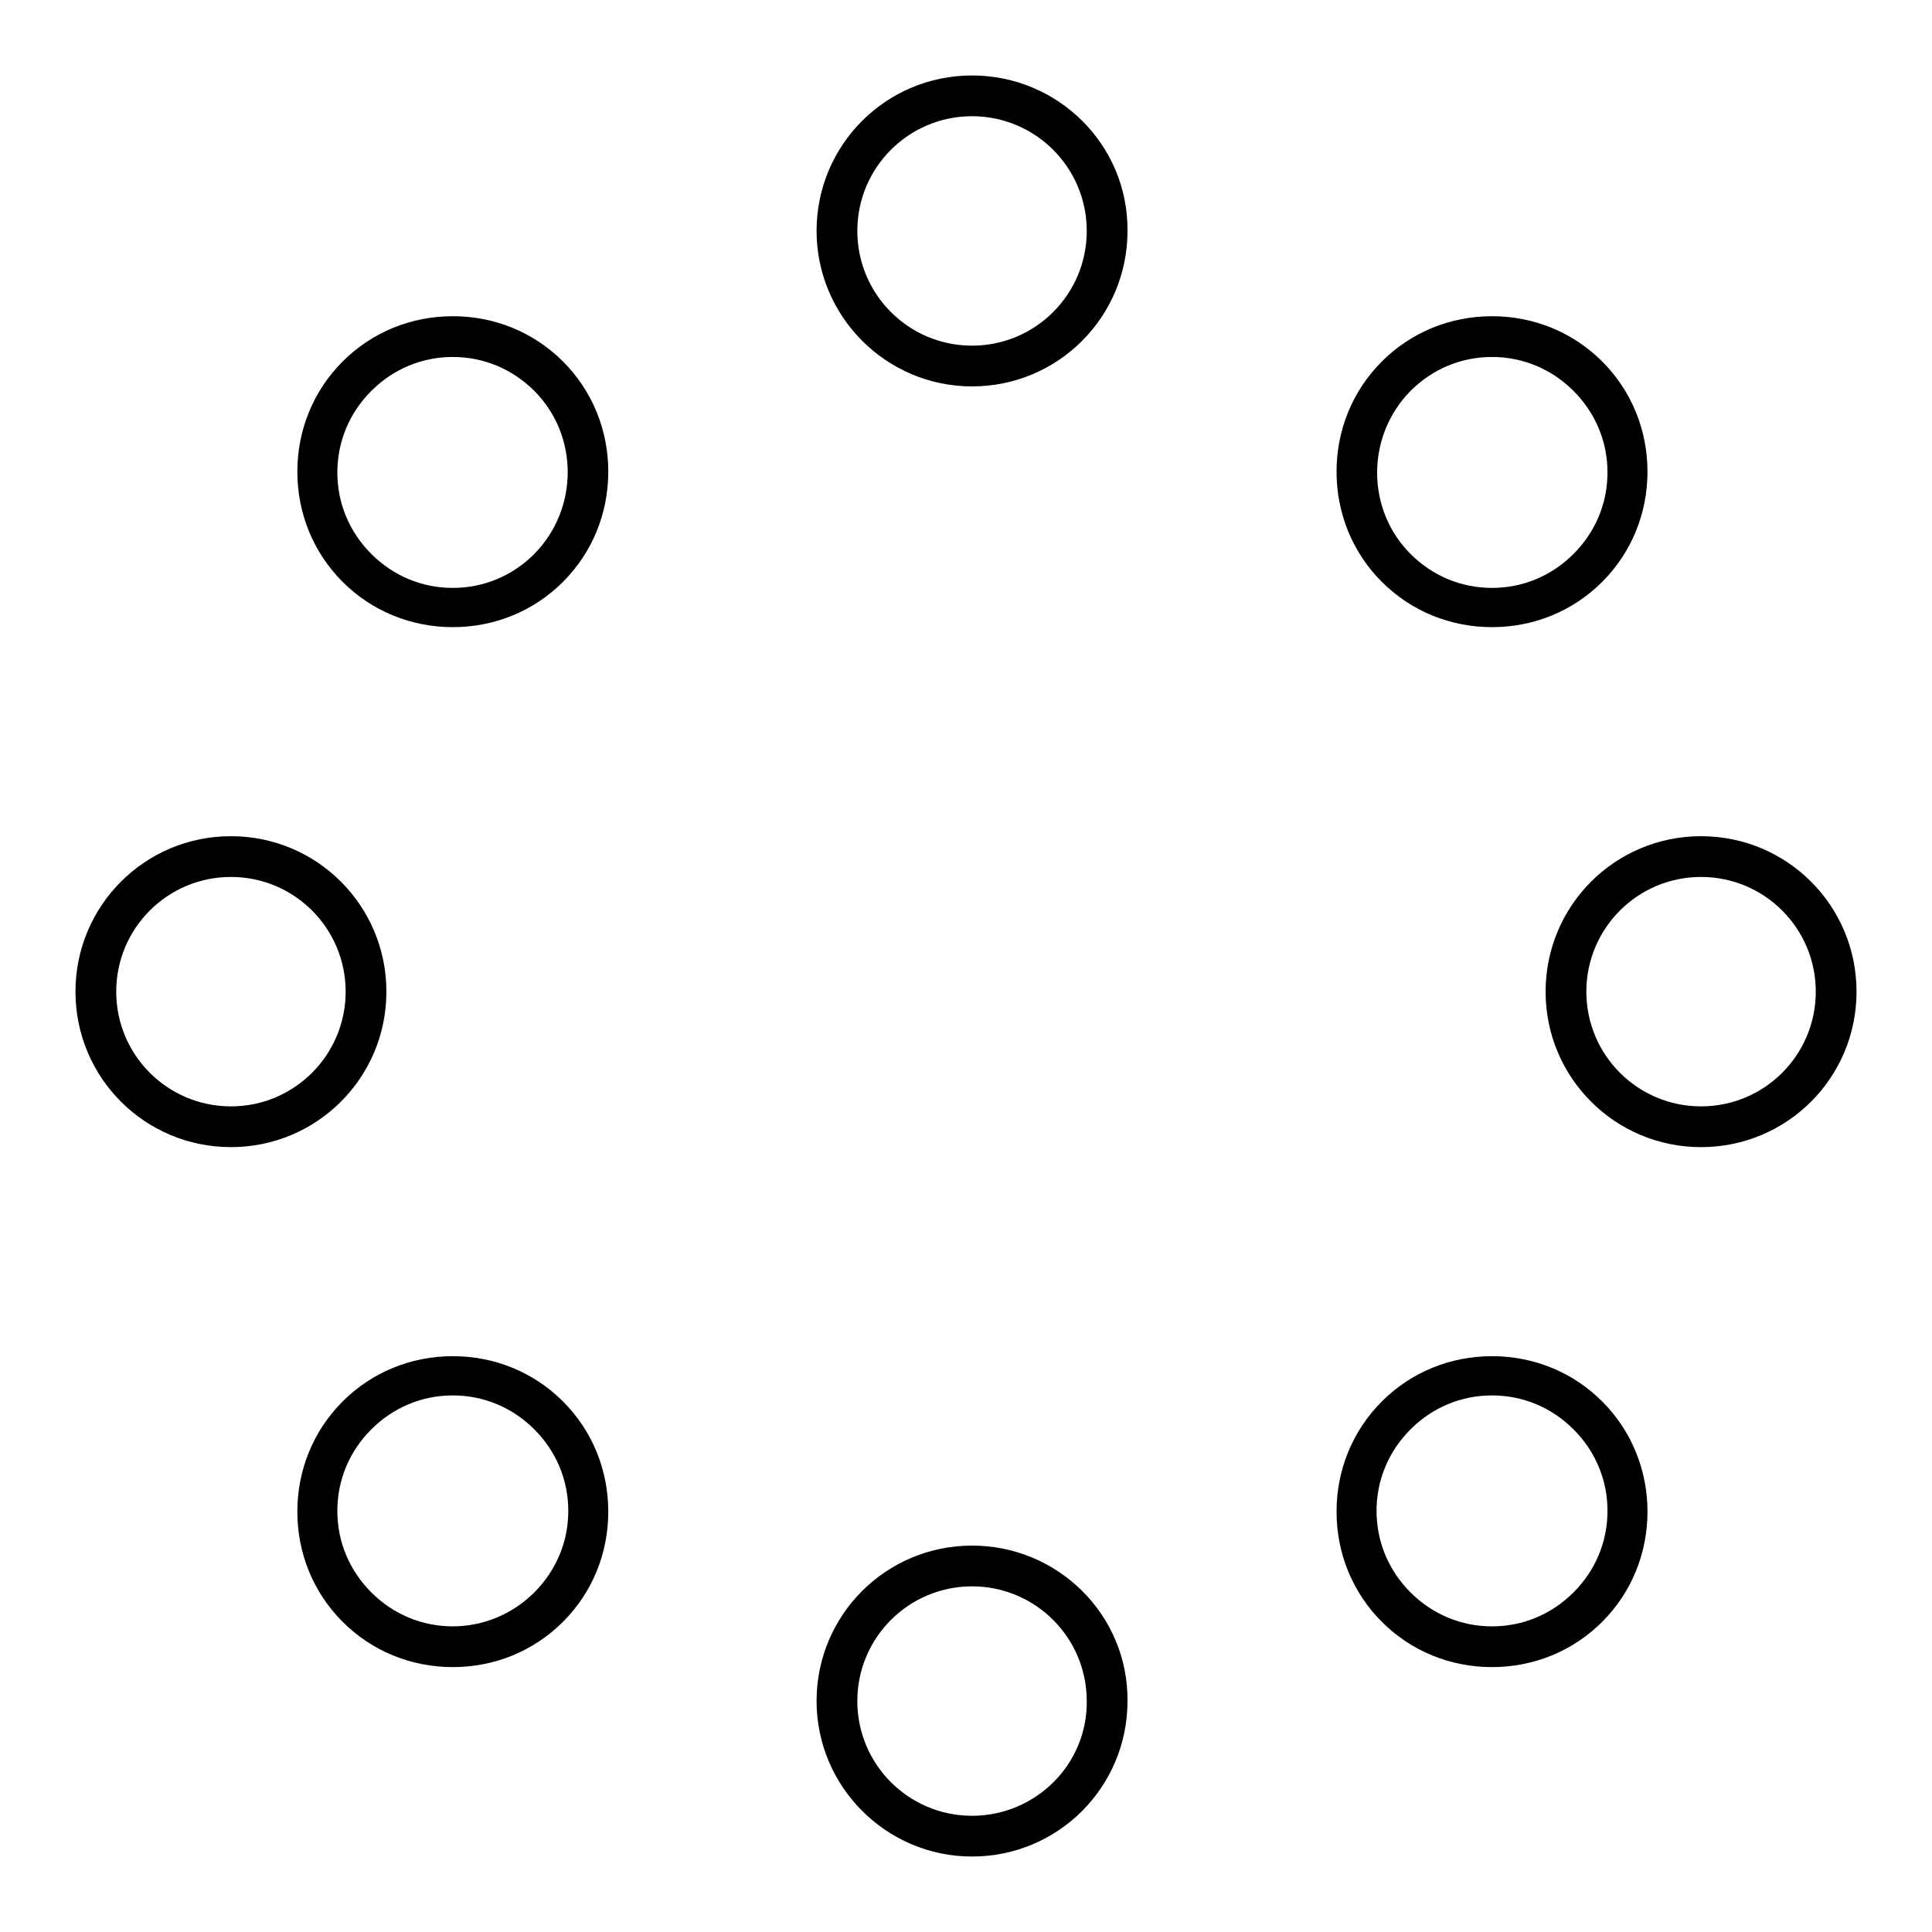
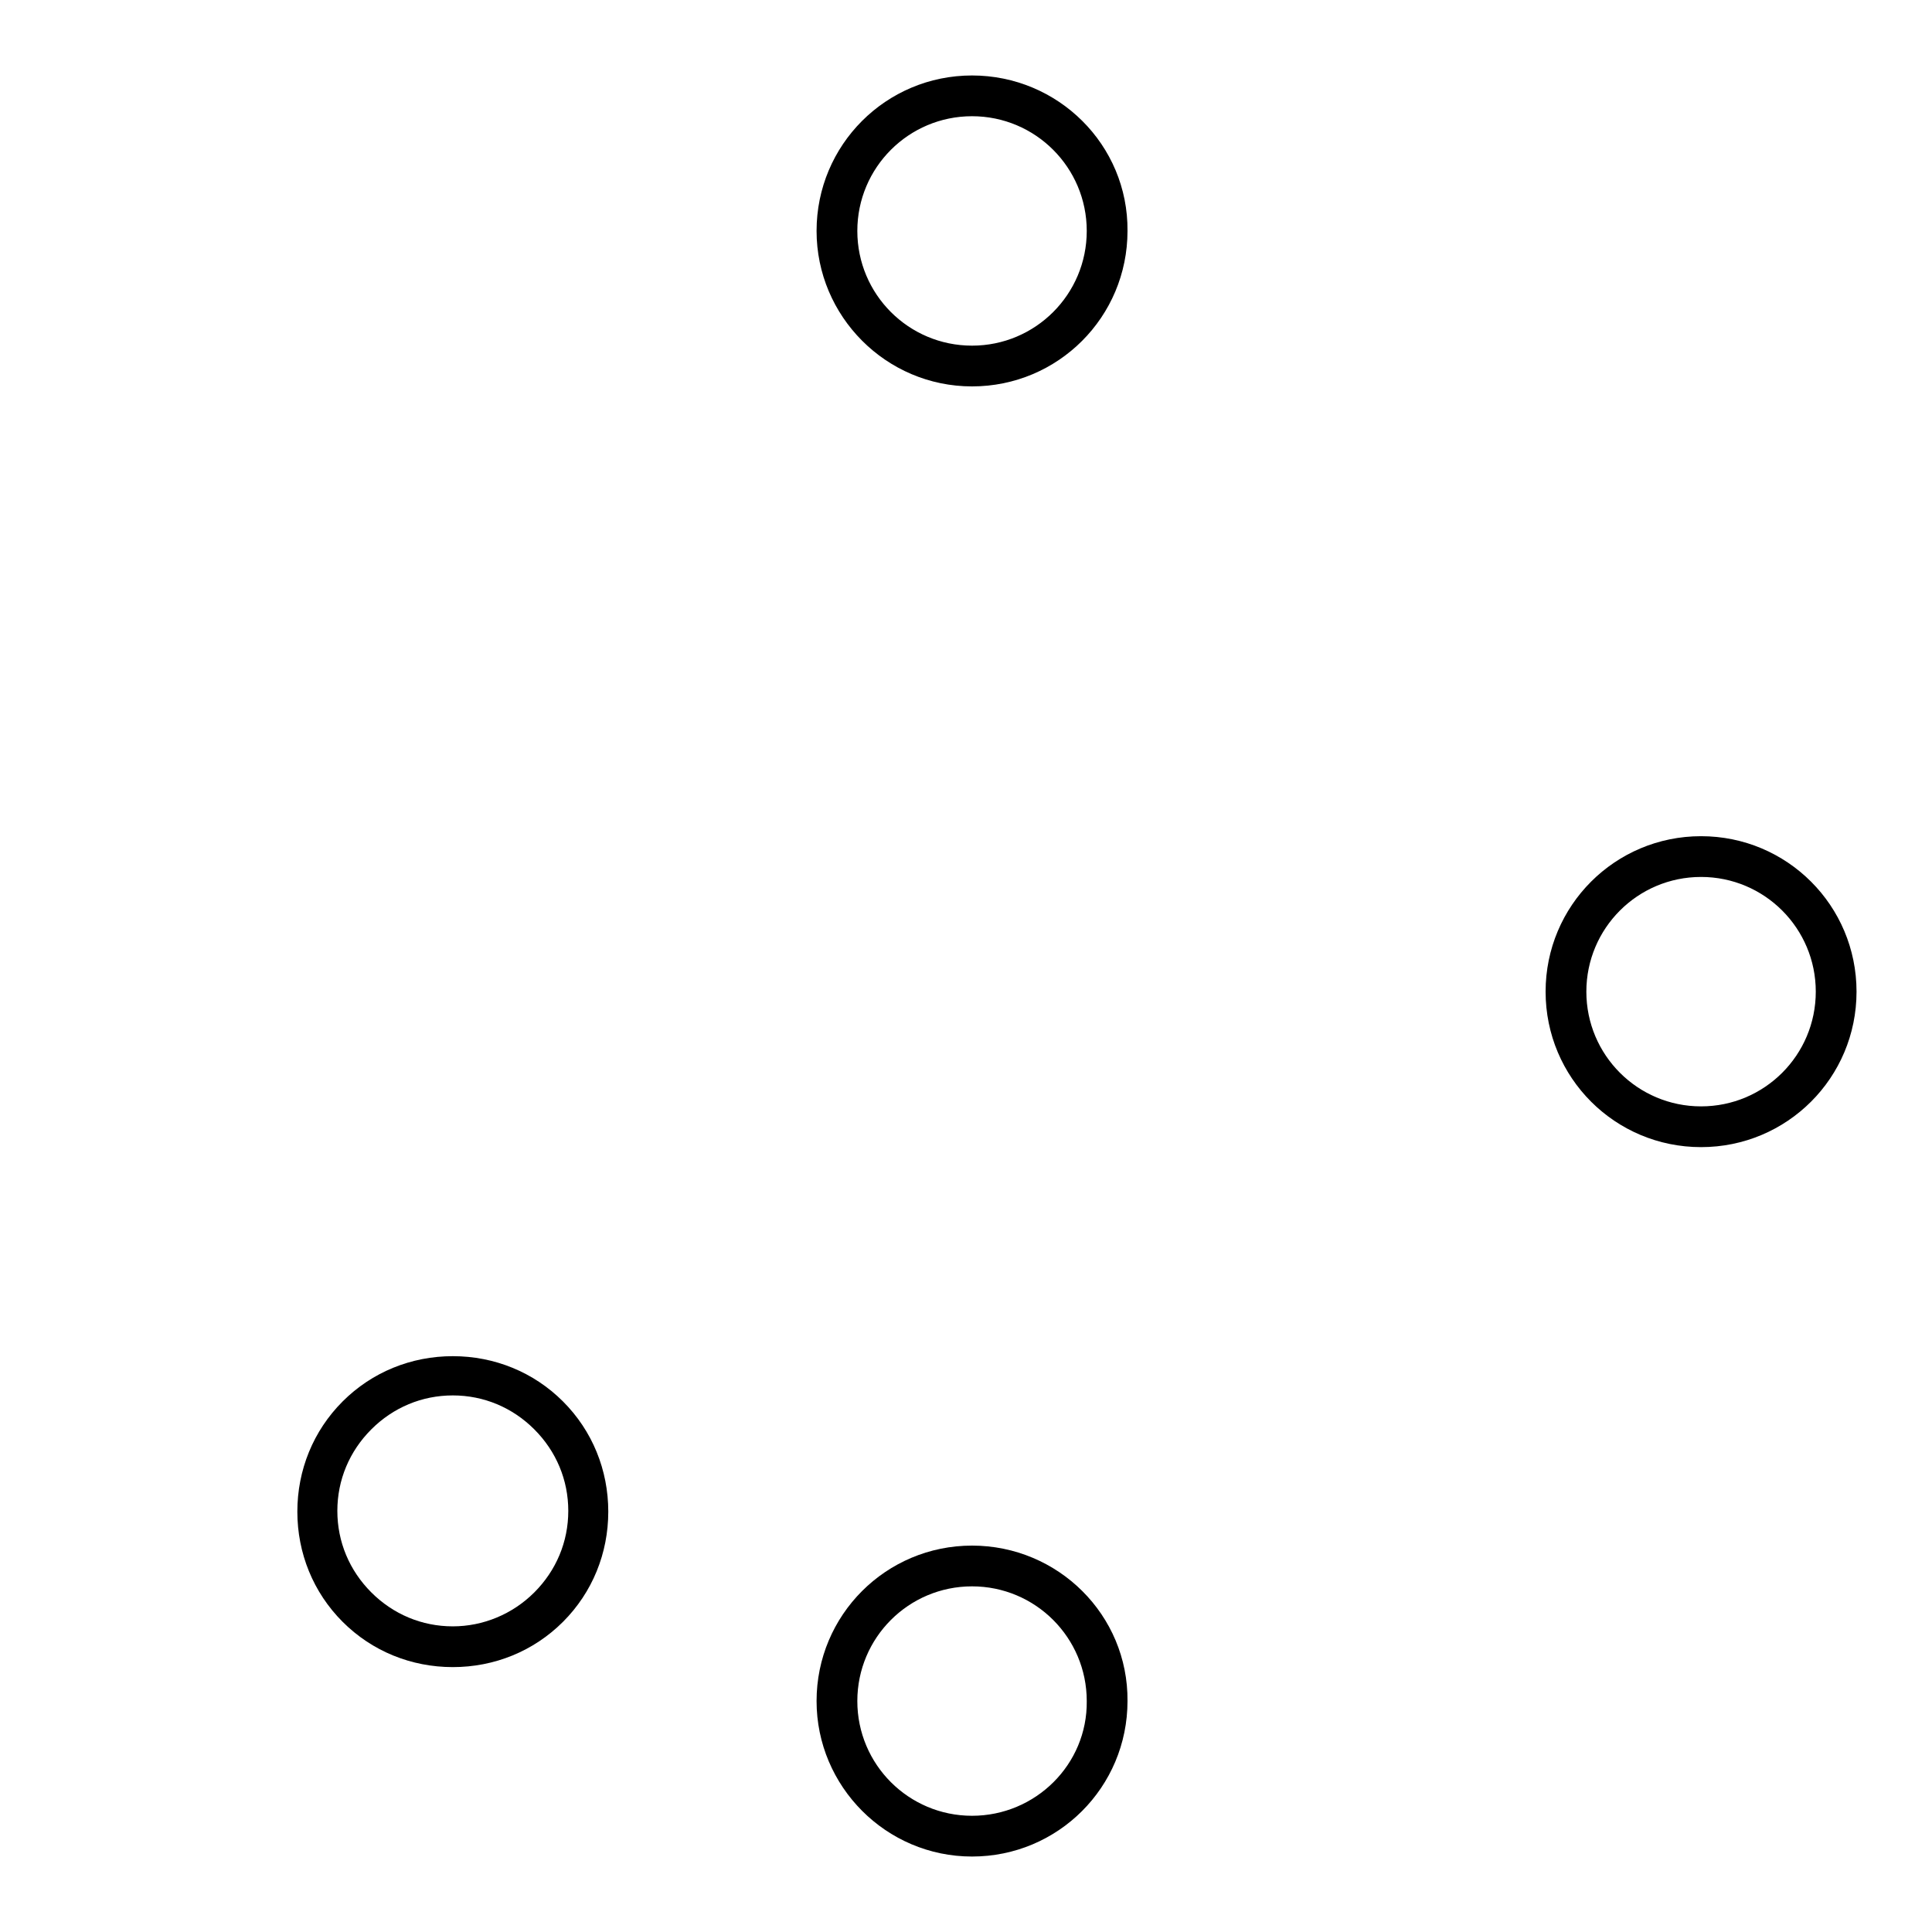
<svg xmlns="http://www.w3.org/2000/svg" version="1.1" x="0px" y="0px" viewBox="0 0 256 256" enable-background="new 0 0 256 256" xml:space="preserve">
  <g>
    <g>
      <g>
        <g>
-           <path fill="#000000" d="M51.2,131.4c0-11.4-9.2-20.6-20.6-20.6S10,120,10,131.4c0,11.4,9.2,20.6,20.6,20.6C42,152,51.2,142.8,51.2,131.4z M30.6,146.6c-8.4,0-15.2-6.8-15.2-15.2c0-8.4,6.8-15.2,15.2-15.2c8.4,0,15.2,6.8,15.2,15.2C45.8,139.8,39,146.6,30.6,146.6z" />
          <path fill="#000000" d="M225.4,110.8c-11.4,0-20.6,9.2-20.6,20.6c0,11.4,9.2,20.6,20.6,20.6c11.4,0,20.6-9.2,20.6-20.6C246,120,236.8,110.8,225.4,110.8z M225.4,146.6c-8.4,0-15.2-6.8-15.2-15.2c0-8.4,6.8-15.2,15.2-15.2c8.4,0,15.2,6.8,15.2,15.2C240.6,139.8,233.8,146.6,225.4,146.6z" />
-           <path fill="#000000" d="M60,83.1c5.5,0,10.7-2.1,14.6-6c3.9-3.9,6-9.1,6-14.6s-2.1-10.7-6-14.6c-3.9-3.9-9.1-6-14.6-6c-5.5,0-10.7,2.1-14.6,6c-3.9,3.9-6,9.1-6,14.6s2.1,10.7,6,14.6C49.3,81,54.5,83.1,60,83.1z M60,47.3c4.1,0,7.9,1.6,10.8,4.5c5.9,5.9,5.9,15.6,0,21.6c-2.9,2.9-6.7,4.5-10.8,4.5c-4.1,0-7.9-1.6-10.8-4.5c-2.9-2.9-4.5-6.7-4.5-10.8s1.6-7.9,4.5-10.8C52.1,48.9,55.9,47.3,60,47.3z" />
-           <path fill="#000000" d="M197.7,179.7c-5.5,0-10.7,2.1-14.6,6s-6,9.1-6,14.6c0,5.5,2.1,10.7,6,14.6c3.9,3.9,9.1,6,14.6,6c5.5,0,10.7-2.1,14.6-6c3.9-3.9,6-9.1,6-14.6c0-5.5-2.1-10.7-6-14.6C208.4,181.8,203.2,179.7,197.7,179.7z M197.7,215.5c-4.1,0-7.9-1.6-10.8-4.5c-2.9-2.9-4.5-6.7-4.5-10.8c0-4.1,1.6-7.9,4.5-10.8c2.9-2.9,6.7-4.5,10.8-4.5s7.9,1.6,10.8,4.5c2.9,2.9,4.5,6.7,4.5,10.8c0,4.1-1.6,7.9-4.5,10.8C205.6,213.9,201.8,215.5,197.7,215.5z" />
-           <path fill="#000000" d="M197.7,83.1c5.5,0,10.7-2.1,14.6-6c3.9-3.9,6-9.1,6-14.6s-2.1-10.7-6-14.6c-3.9-3.9-9.1-6-14.6-6c-5.5,0-10.7,2.1-14.6,6c-3.9,3.9-6,9.1-6,14.6s2.1,10.7,6,14.6C187,81,192.2,83.1,197.7,83.1z M197.7,47.3c4.1,0,7.9,1.6,10.8,4.5c2.9,2.9,4.5,6.7,4.5,10.8s-1.6,7.9-4.5,10.8c-2.9,2.9-6.7,4.5-10.8,4.5c-4.1,0-7.9-1.6-10.8-4.5c-5.9-5.9-5.9-15.6,0-21.6C189.8,48.9,193.6,47.3,197.7,47.3z" />
          <path fill="#000000" d="M60,179.7c-5.5,0-10.7,2.1-14.6,6c-3.9,3.9-6,9.1-6,14.6c0,5.5,2.1,10.7,6,14.6c3.9,3.9,9.1,6,14.6,6c5.5,0,10.7-2.1,14.6-6c3.9-3.9,6-9.1,6-14.6c0-5.5-2.1-10.7-6-14.6C70.7,181.8,65.5,179.7,60,179.7z M60,215.5c-4.1,0-7.9-1.6-10.8-4.5c-2.9-2.9-4.5-6.7-4.5-10.8c0-4.1,1.6-7.9,4.5-10.8c2.9-2.9,6.7-4.5,10.8-4.5c4.1,0,7.9,1.6,10.8,4.5c2.9,2.9,4.5,6.7,4.5,10.8c0,4.1-1.6,7.9-4.5,10.8C67.9,213.9,64,215.5,60,215.5z" />
          <path fill="#000000" d="M128.8,10c-11.4,0-20.6,9.2-20.6,20.6c0,11.3,9.2,20.6,20.6,20.6c11.4,0,20.6-9.2,20.6-20.6C149.5,19.2,140.2,10,128.8,10z M128.8,45.8c-8.4,0-15.2-6.8-15.2-15.2s6.8-15.2,15.2-15.2c8.4,0,15.2,6.8,15.2,15.2S137.2,45.8,128.8,45.8z" />
          <path fill="#000000" d="M128.8,204.8c-11.4,0-20.6,9.2-20.6,20.6c0,11.3,9.2,20.6,20.6,20.6s20.6-9.2,20.6-20.6C149.5,214,140.2,204.8,128.8,204.8z M128.8,240.6c-8.4,0-15.2-6.8-15.2-15.2c0-8.4,6.8-15.2,15.2-15.2c8.4,0,15.2,6.8,15.2,15.2C144.1,233.8,137.2,240.6,128.8,240.6z" />
        </g>
      </g>
      <g />
      <g />
      <g />
      <g />
      <g />
      <g />
      <g />
      <g />
      <g />
      <g />
      <g />
      <g />
      <g />
      <g />
      <g />
    </g>
  </g>
</svg>